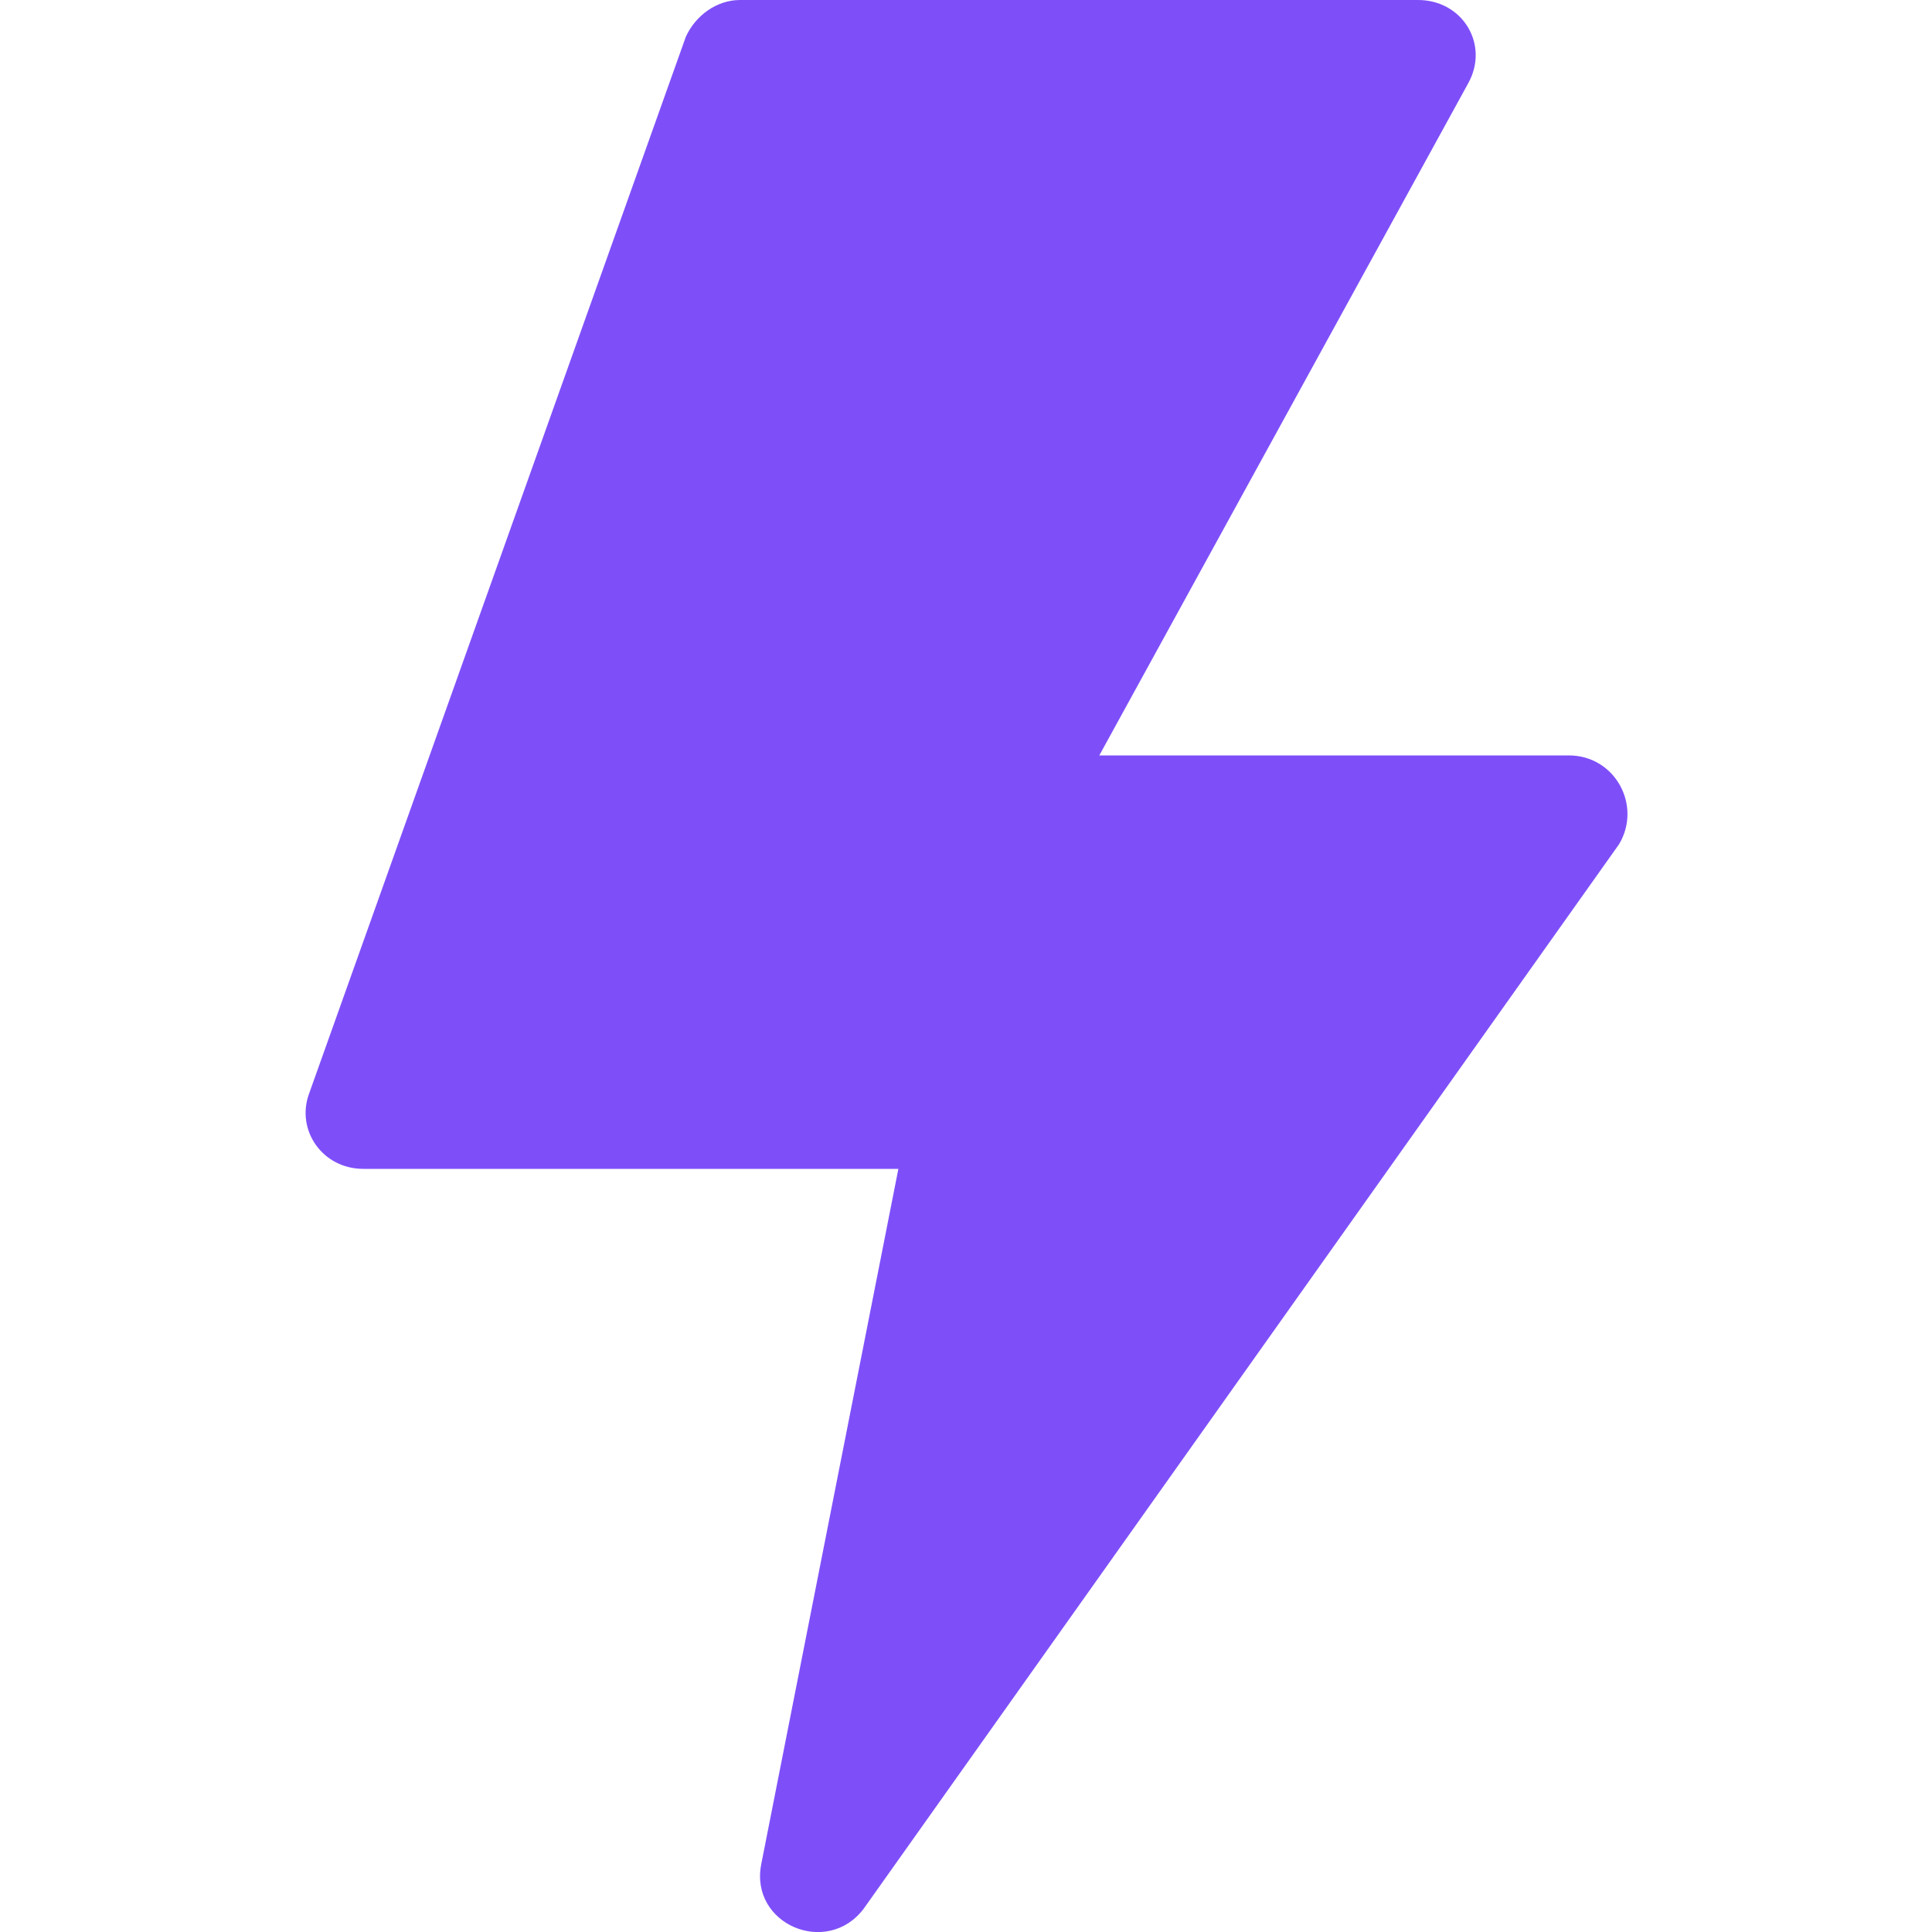
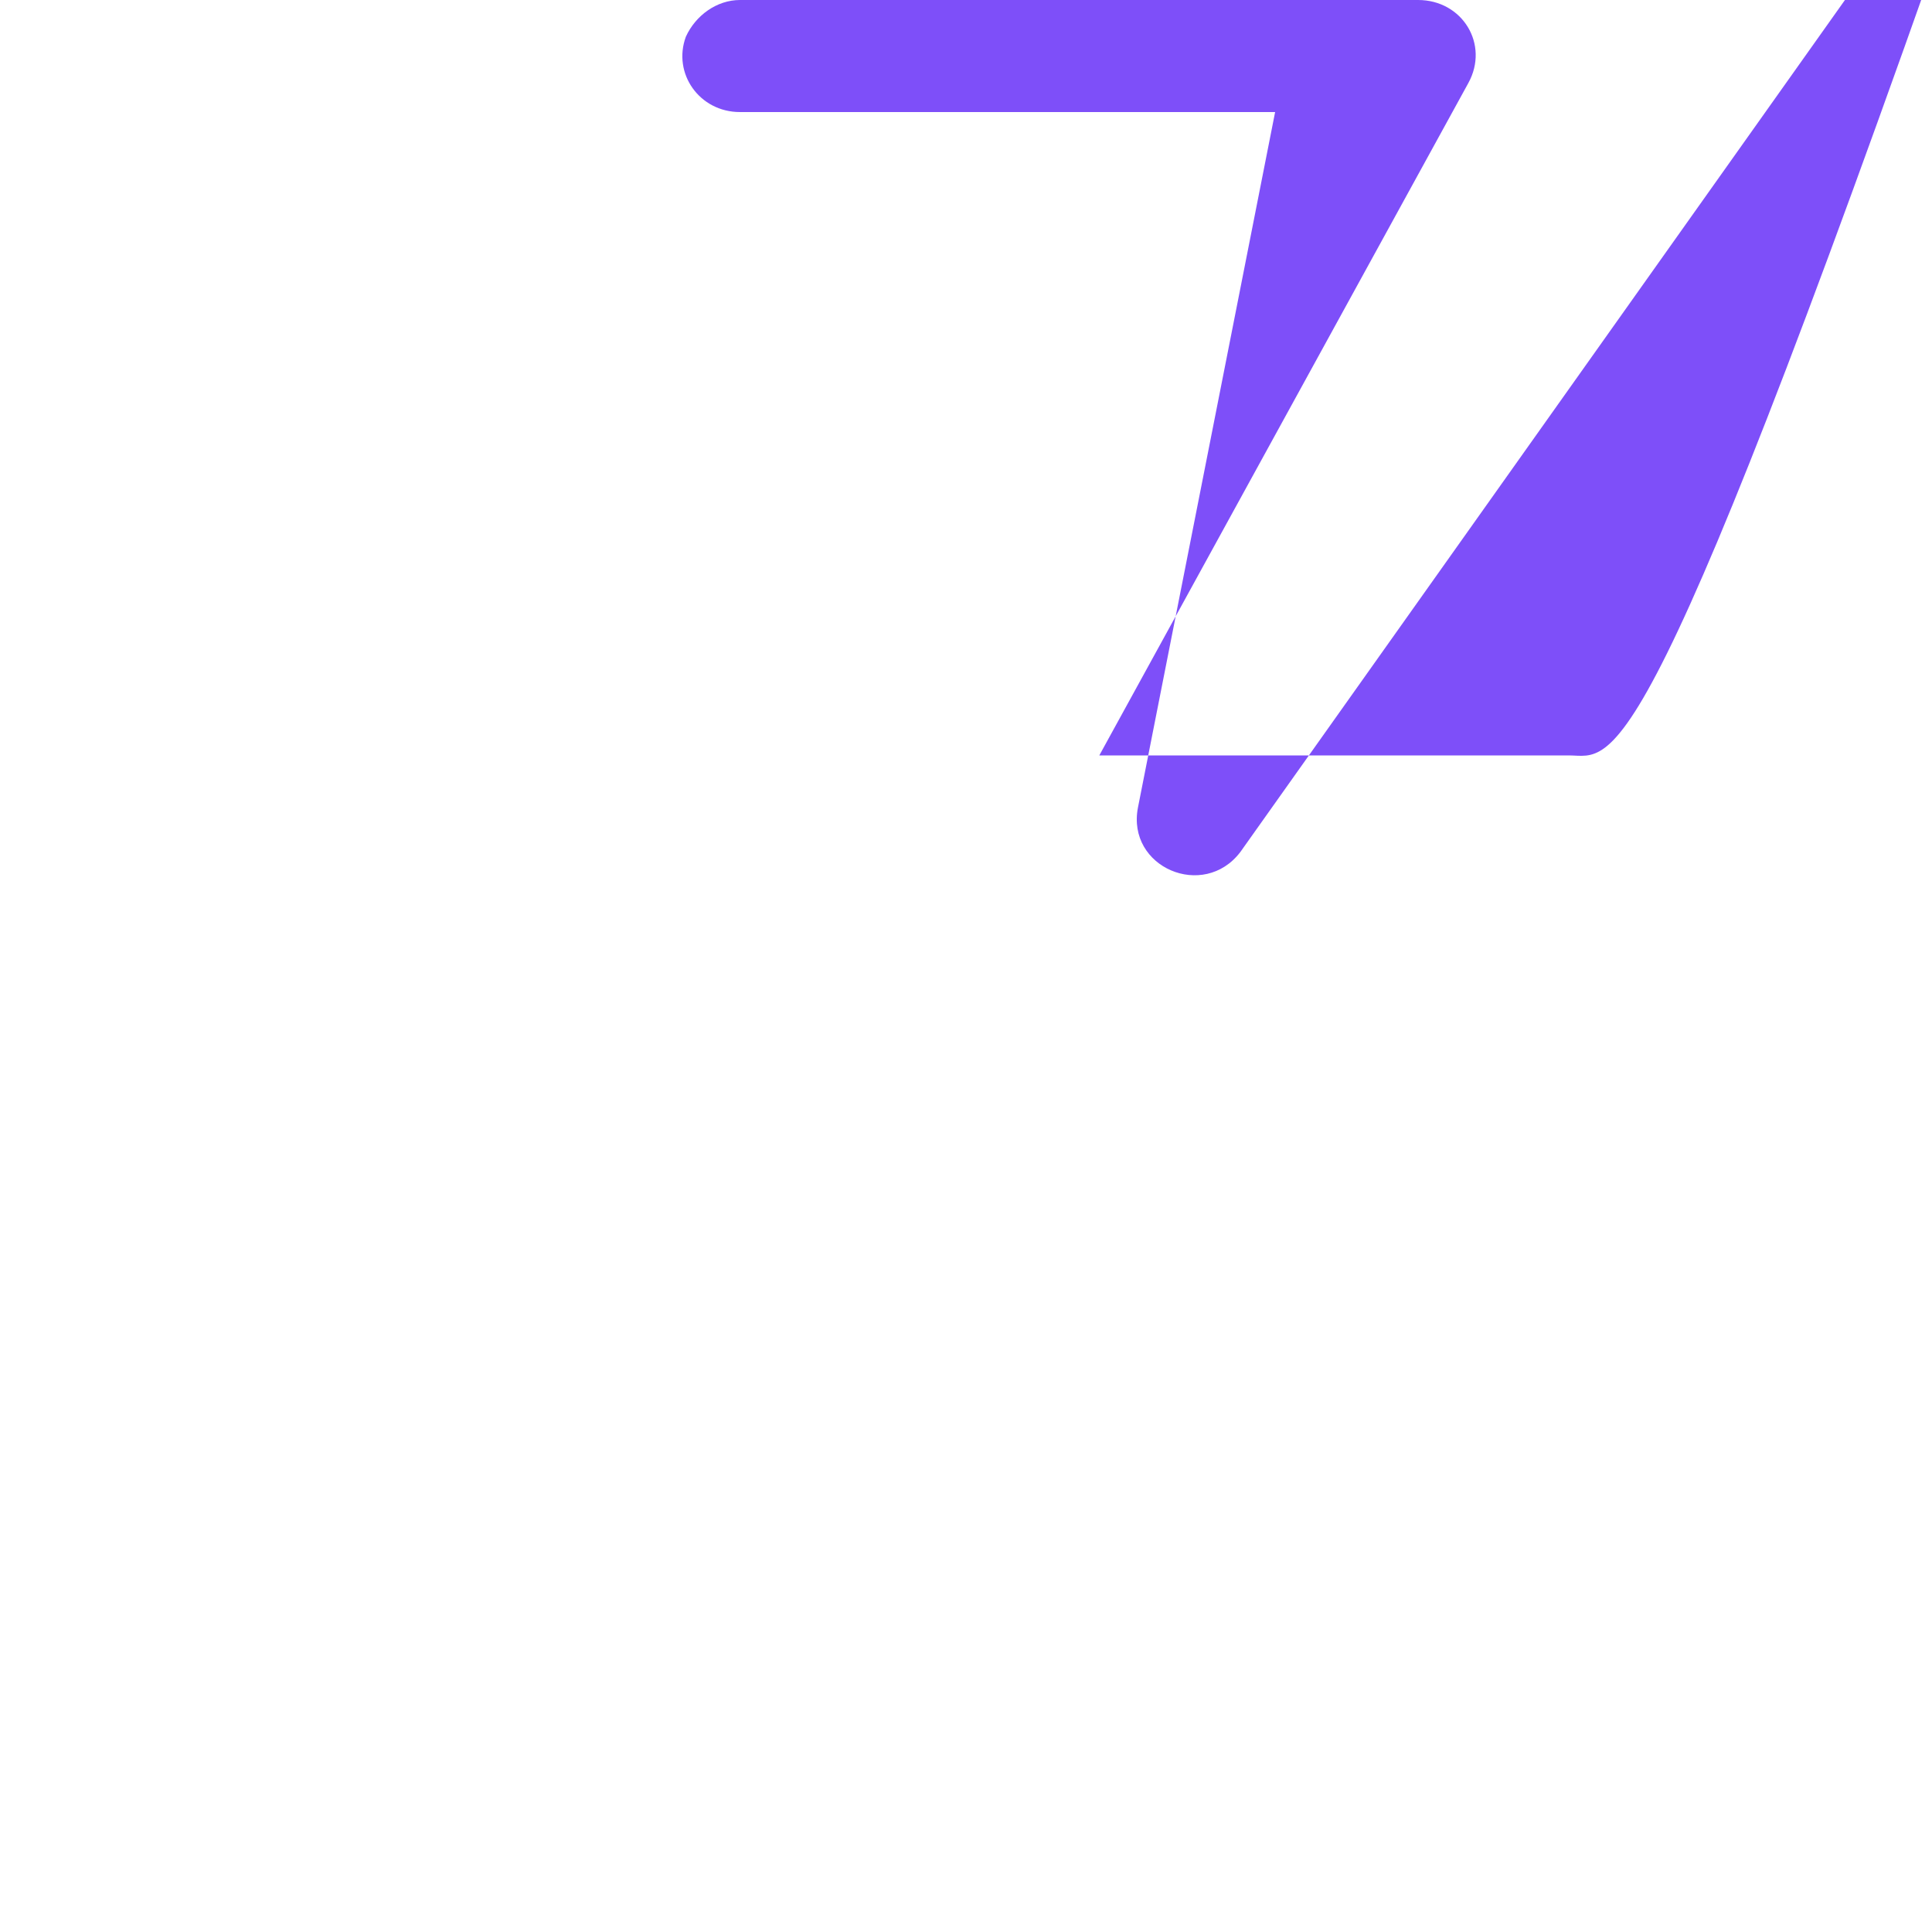
<svg xmlns="http://www.w3.org/2000/svg" id="Capa_1" x="0px" y="0px" viewBox="0 0 100 100" style="enable-background:new 0 0 100 100;" xml:space="preserve">
  <style type="text/css">	.st0{fill:#7E4FF9;}</style>
  <g>
    <g>
      <g>
-         <path class="st0" d="M81.2,39.1H56.9L76,4.3c1.1-2-0.3-4.3-2.6-4.3H38.3c-1.2,0-2.3,0.8-2.8,1.9L16,56.6    c-0.7,1.9,0.7,3.9,2.8,3.9h27.7l-7.1,36c-0.6,3.1,3.4,4.8,5.3,2.3l39.1-55.1C85,41.7,83.6,39.1,81.2,39.1L81.2,39.1z" />
+         <path class="st0" d="M81.2,39.1H56.9L76,4.3c1.1-2-0.3-4.3-2.6-4.3H38.3c-1.2,0-2.3,0.8-2.8,1.9c-0.7,1.9,0.7,3.9,2.8,3.9h27.7l-7.1,36c-0.6,3.1,3.4,4.8,5.3,2.3l39.1-55.1C85,41.7,83.6,39.1,81.2,39.1L81.2,39.1z" />
      </g>
    </g>
  </g>
</svg>